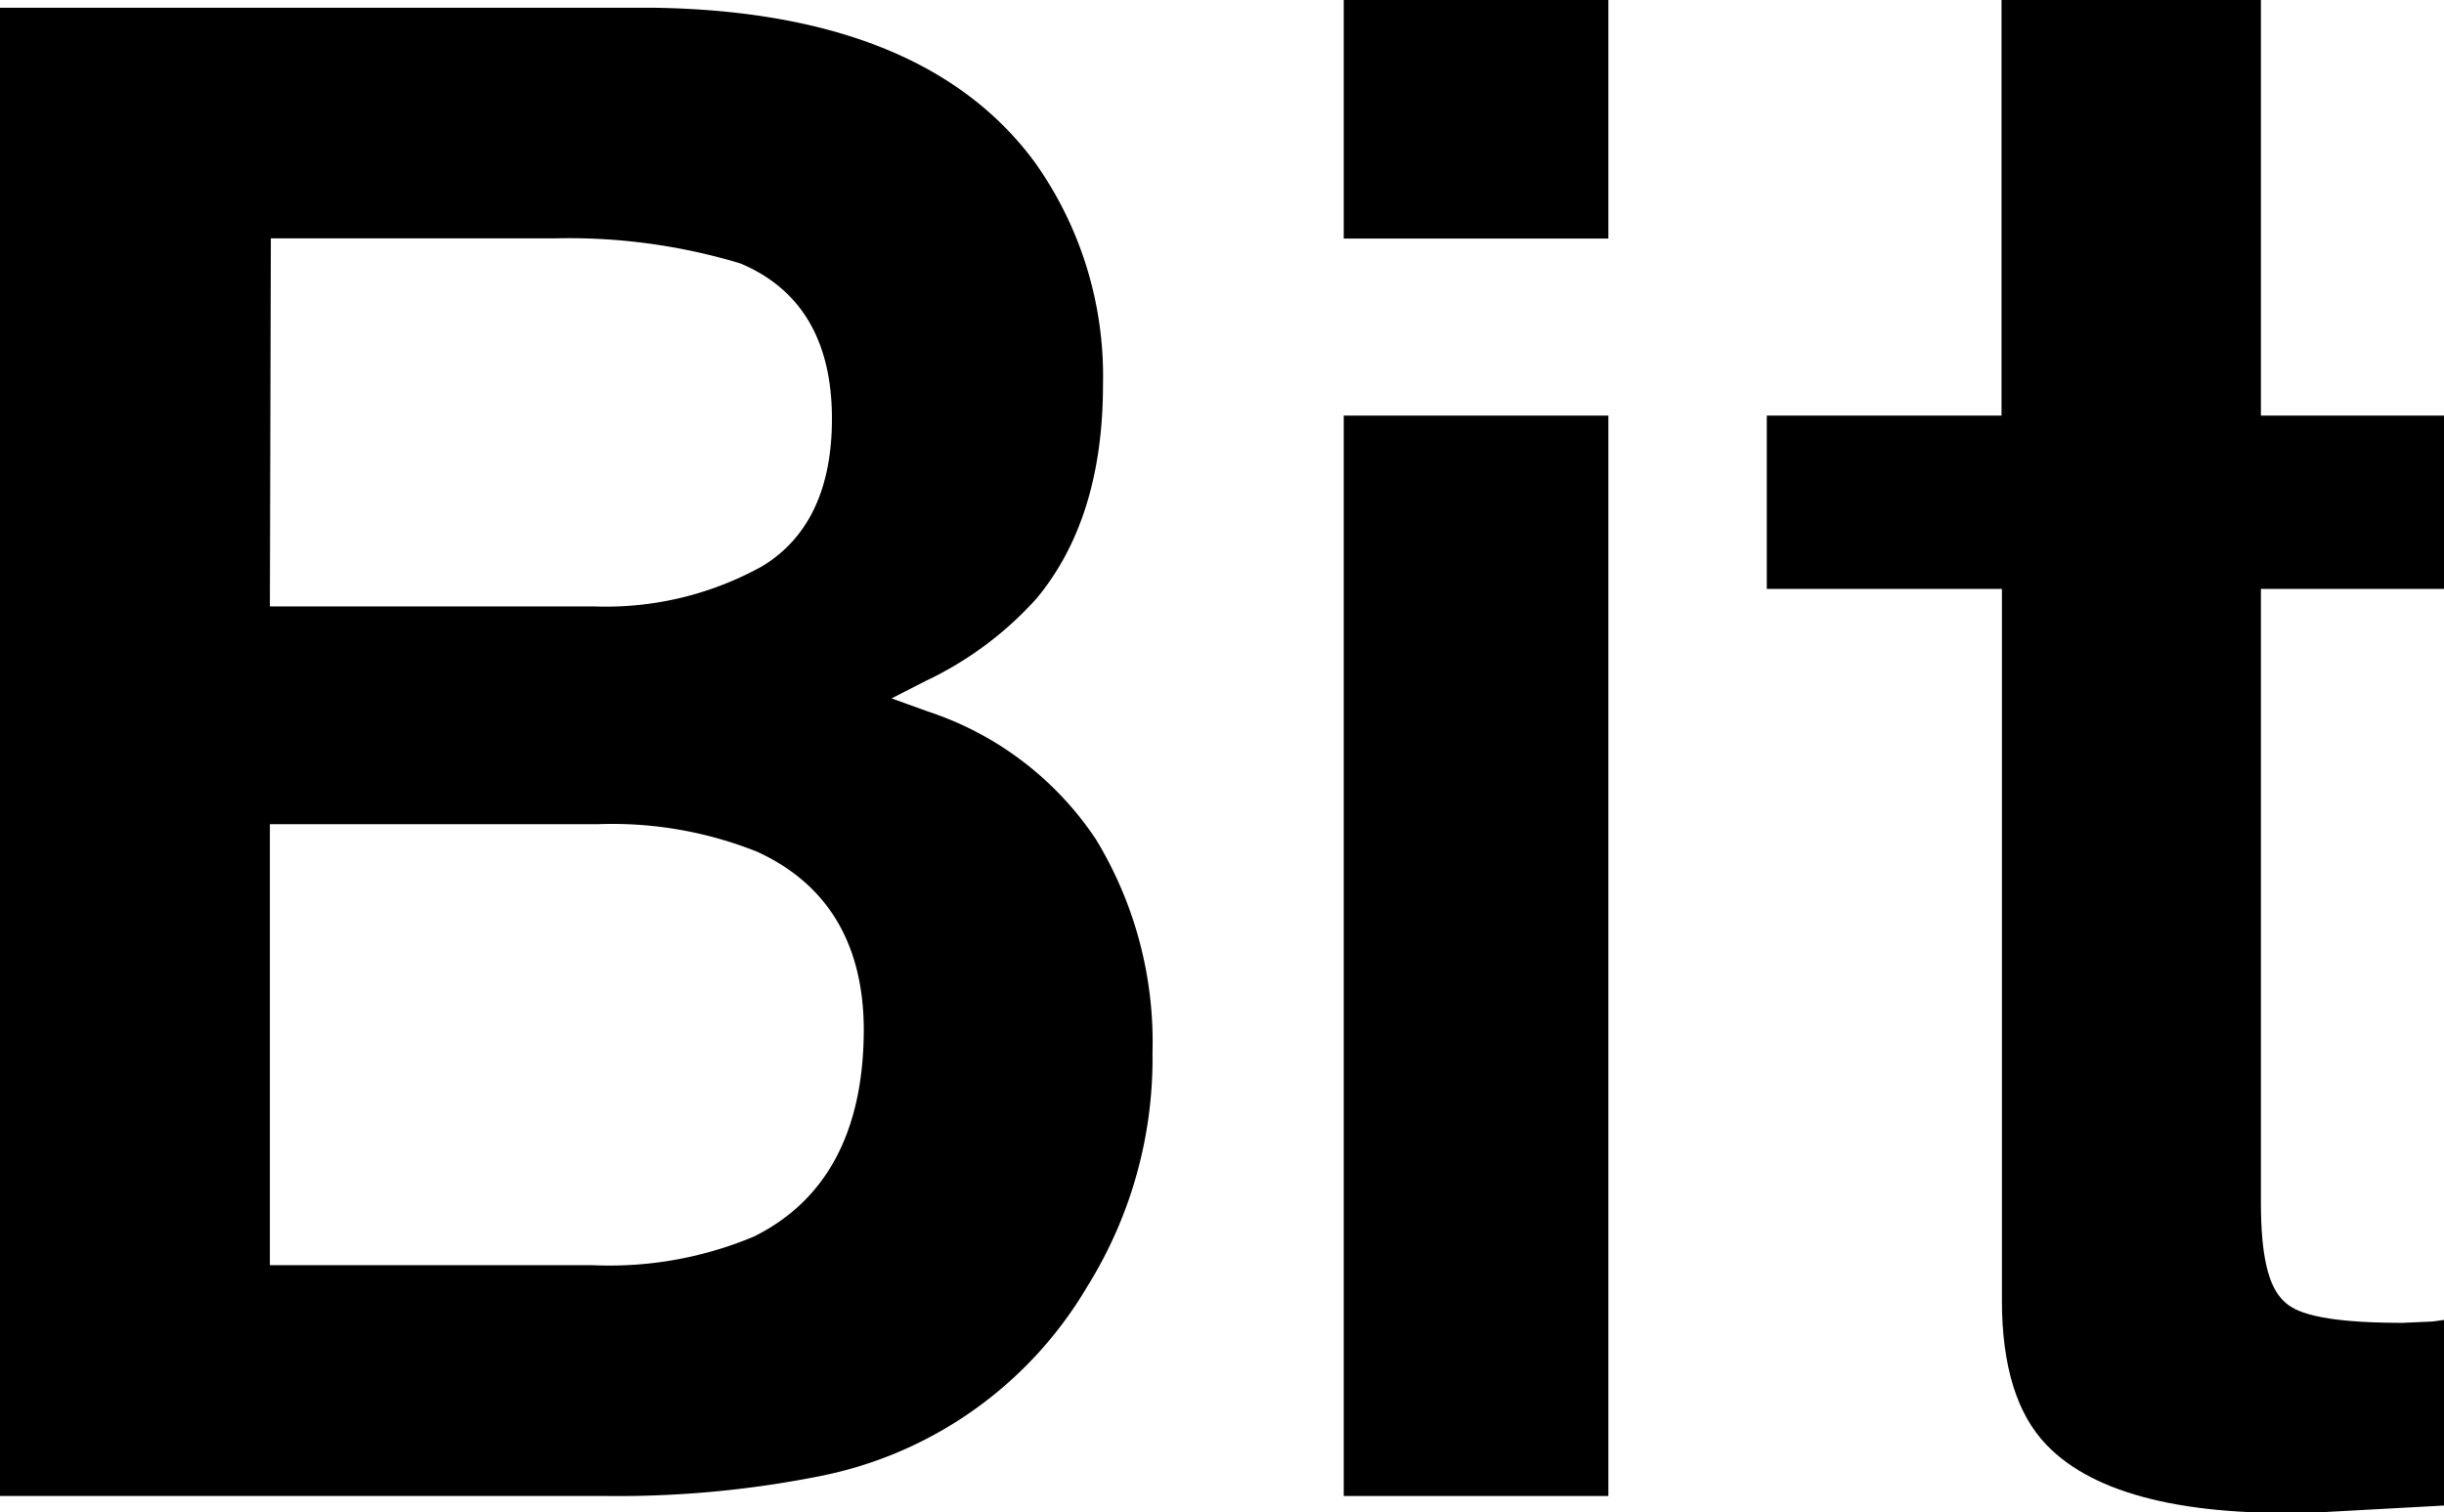
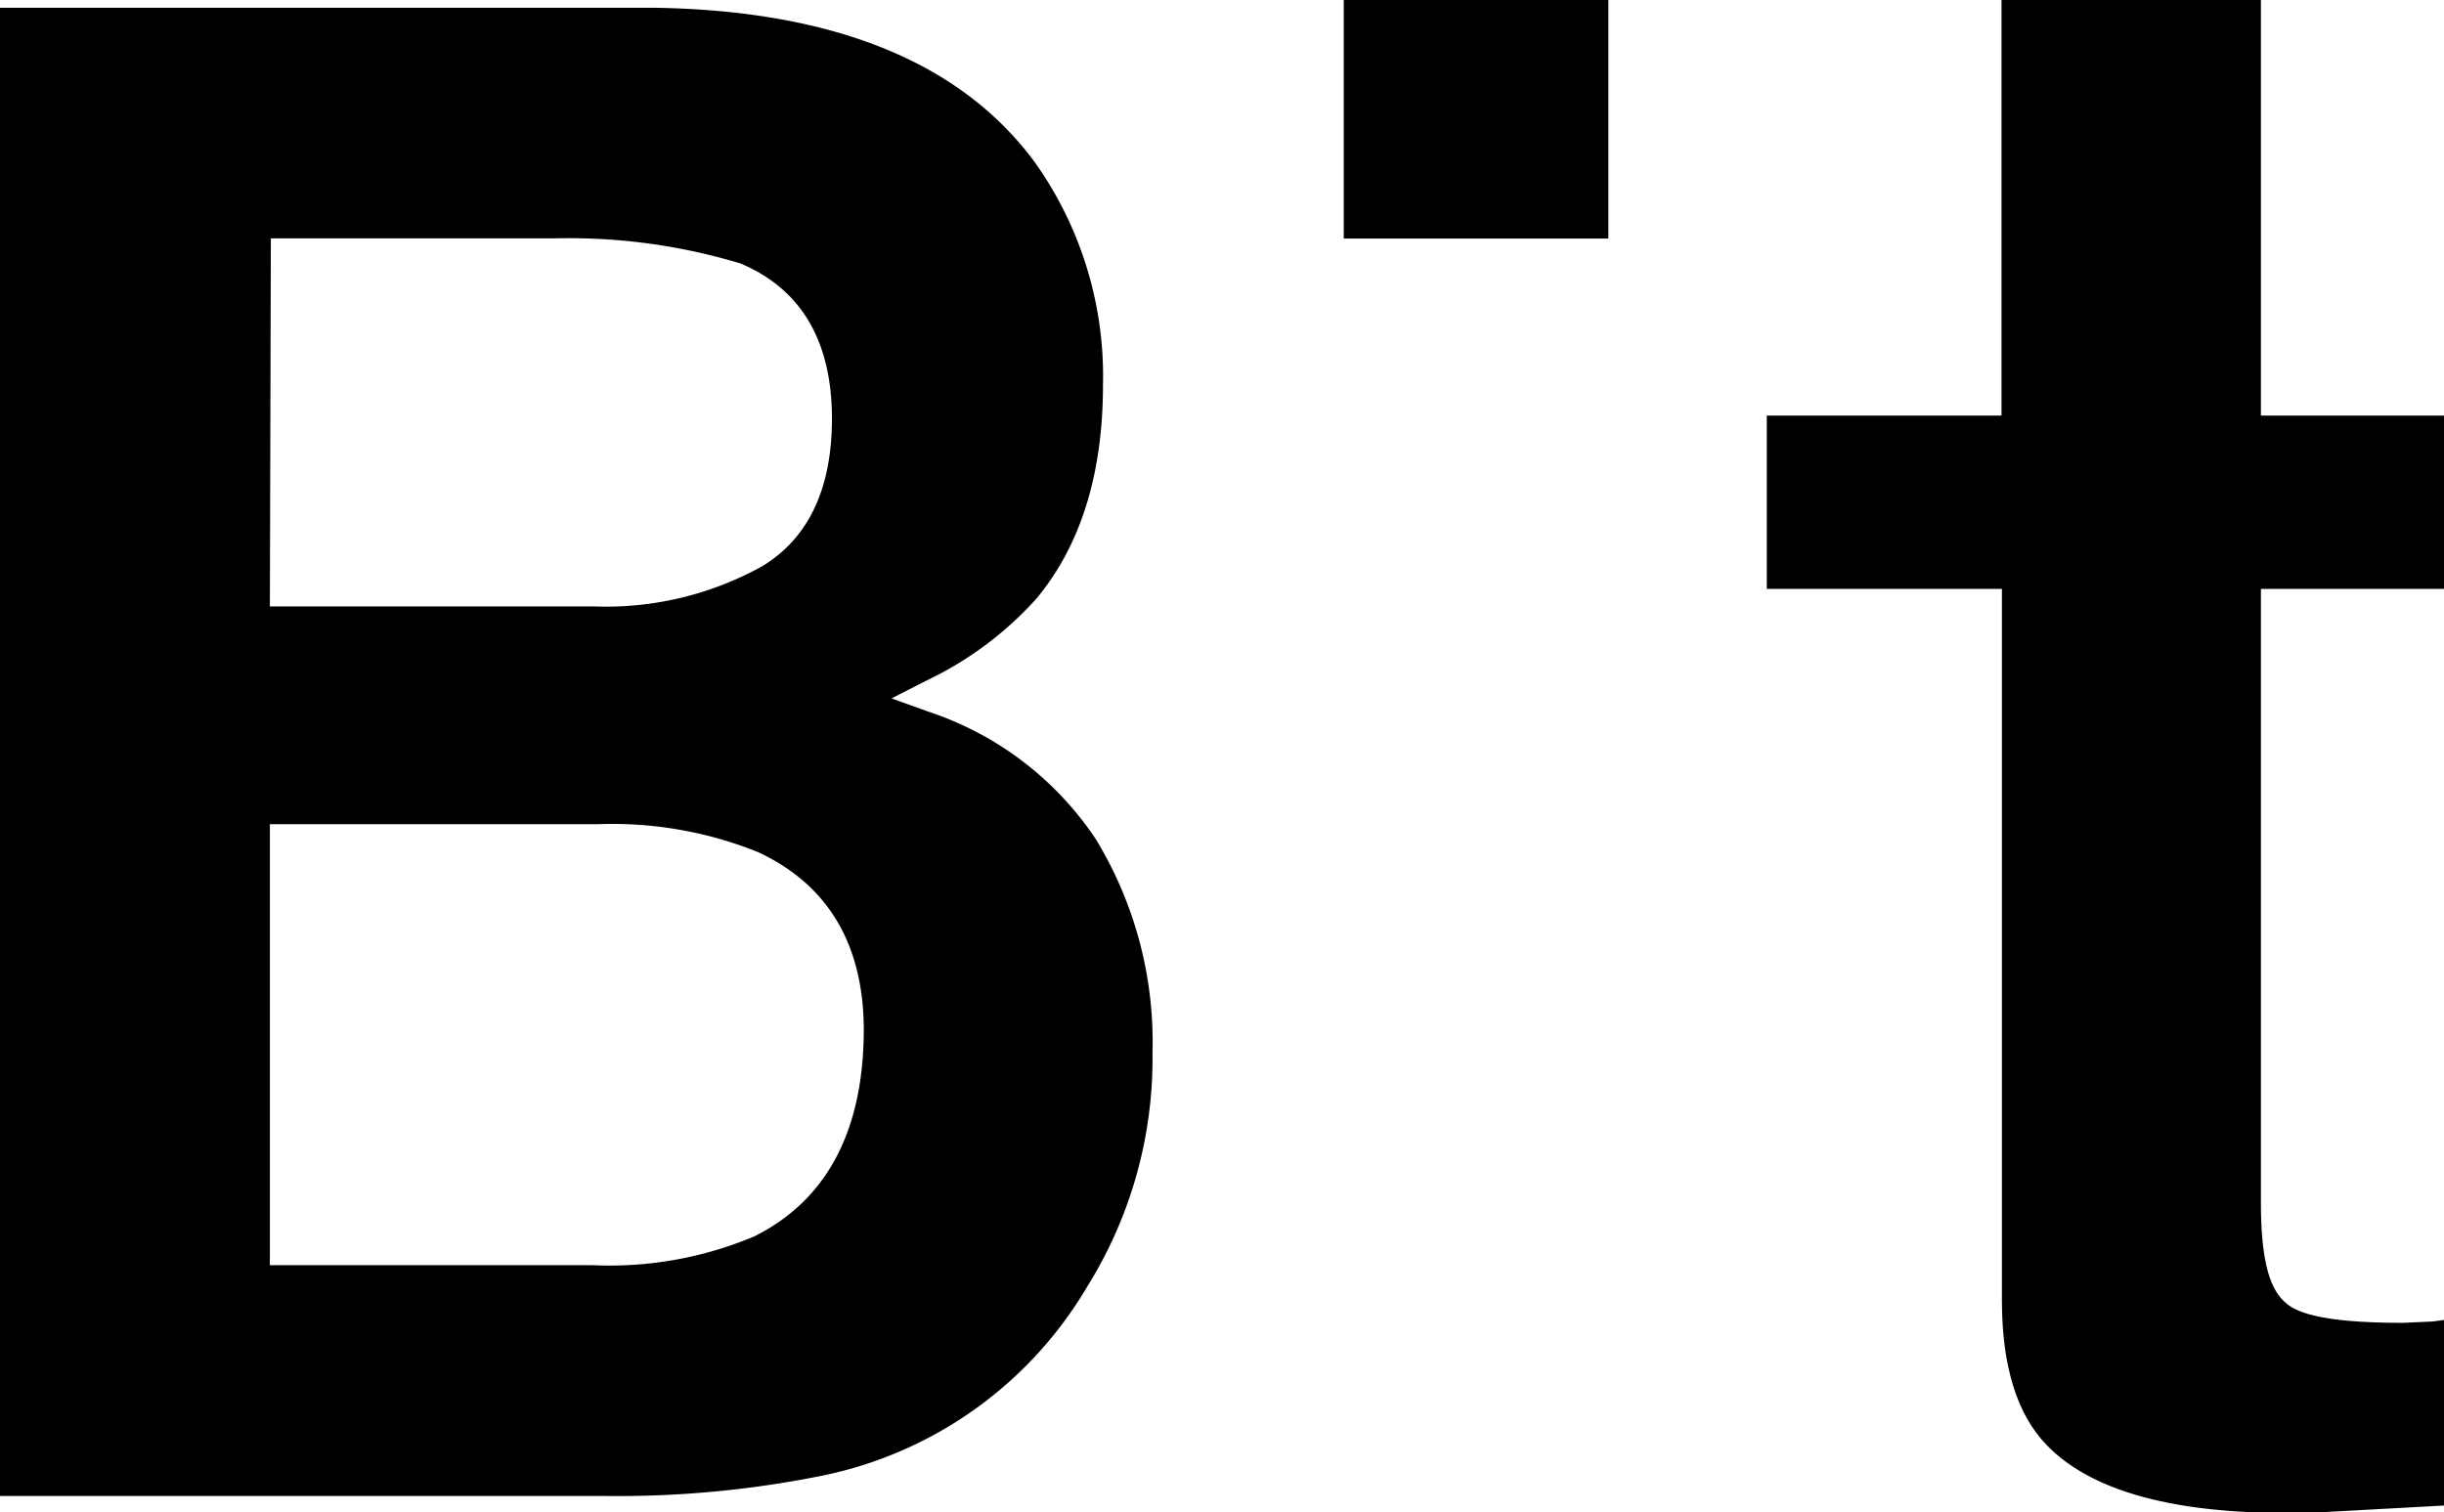
<svg xmlns="http://www.w3.org/2000/svg" viewBox="0 0 125.88 77.91">
  <g id="レイヤー_2" data-name="レイヤー 2">
    <g id="レイヤー_1-2" data-name="レイヤー 1">
-       <path d="M82.84,77.07V21.41H69.21V77.07Z" />
      <path d="M82.84,12.29V0H69.21V12.29Z" />
      <path d="M125.88,68l-.58.08-1.55.07c-4.42,0-5.6-.6-6.11-1.11-.82-.76-1.19-2.38-1.19-5.08V30.34h9.43V21.41h-9.43V0H103.09V21.41H91v8.93h12.11V67c0,3.38.78,5.88,2.31,7.45,2.44,2.54,7.19,3.71,14.08,3.46l6.4-.35Z" />
      <path d="M56,66.28a22.2,22.2,0,0,0,3.36-12.05,20.09,20.09,0,0,0-2.92-11,16.64,16.64,0,0,0-8.66-6.58l-1.86-.67,1.76-.9a18,18,0,0,0,5.71-4.25c2.27-2.73,3.42-6.42,3.42-11A19,19,0,0,0,53.32,8.39C49.54,3.23,43,.55,33.74.4H0V77.07H31.22a53.17,53.17,0,0,0,10.89-1A20.63,20.63,0,0,0,56,66.28Zm-42.05-54H28.56a30.54,30.54,0,0,1,9.57,1.29c3.13,1.31,4.72,4,4.72,8,0,3.59-1.2,6.15-3.59,7.6a16.6,16.6,0,0,1-8.7,2.07H13.9ZM38.84,63.7a19.21,19.21,0,0,1-8.3,1.48H13.9V42.46H30.81A20.11,20.11,0,0,1,39,43.88c3.64,1.67,5.49,4.77,5.49,9.21C44.47,58.27,42.58,61.84,38.84,63.7Z" />
    </g>
  </g>
</svg>